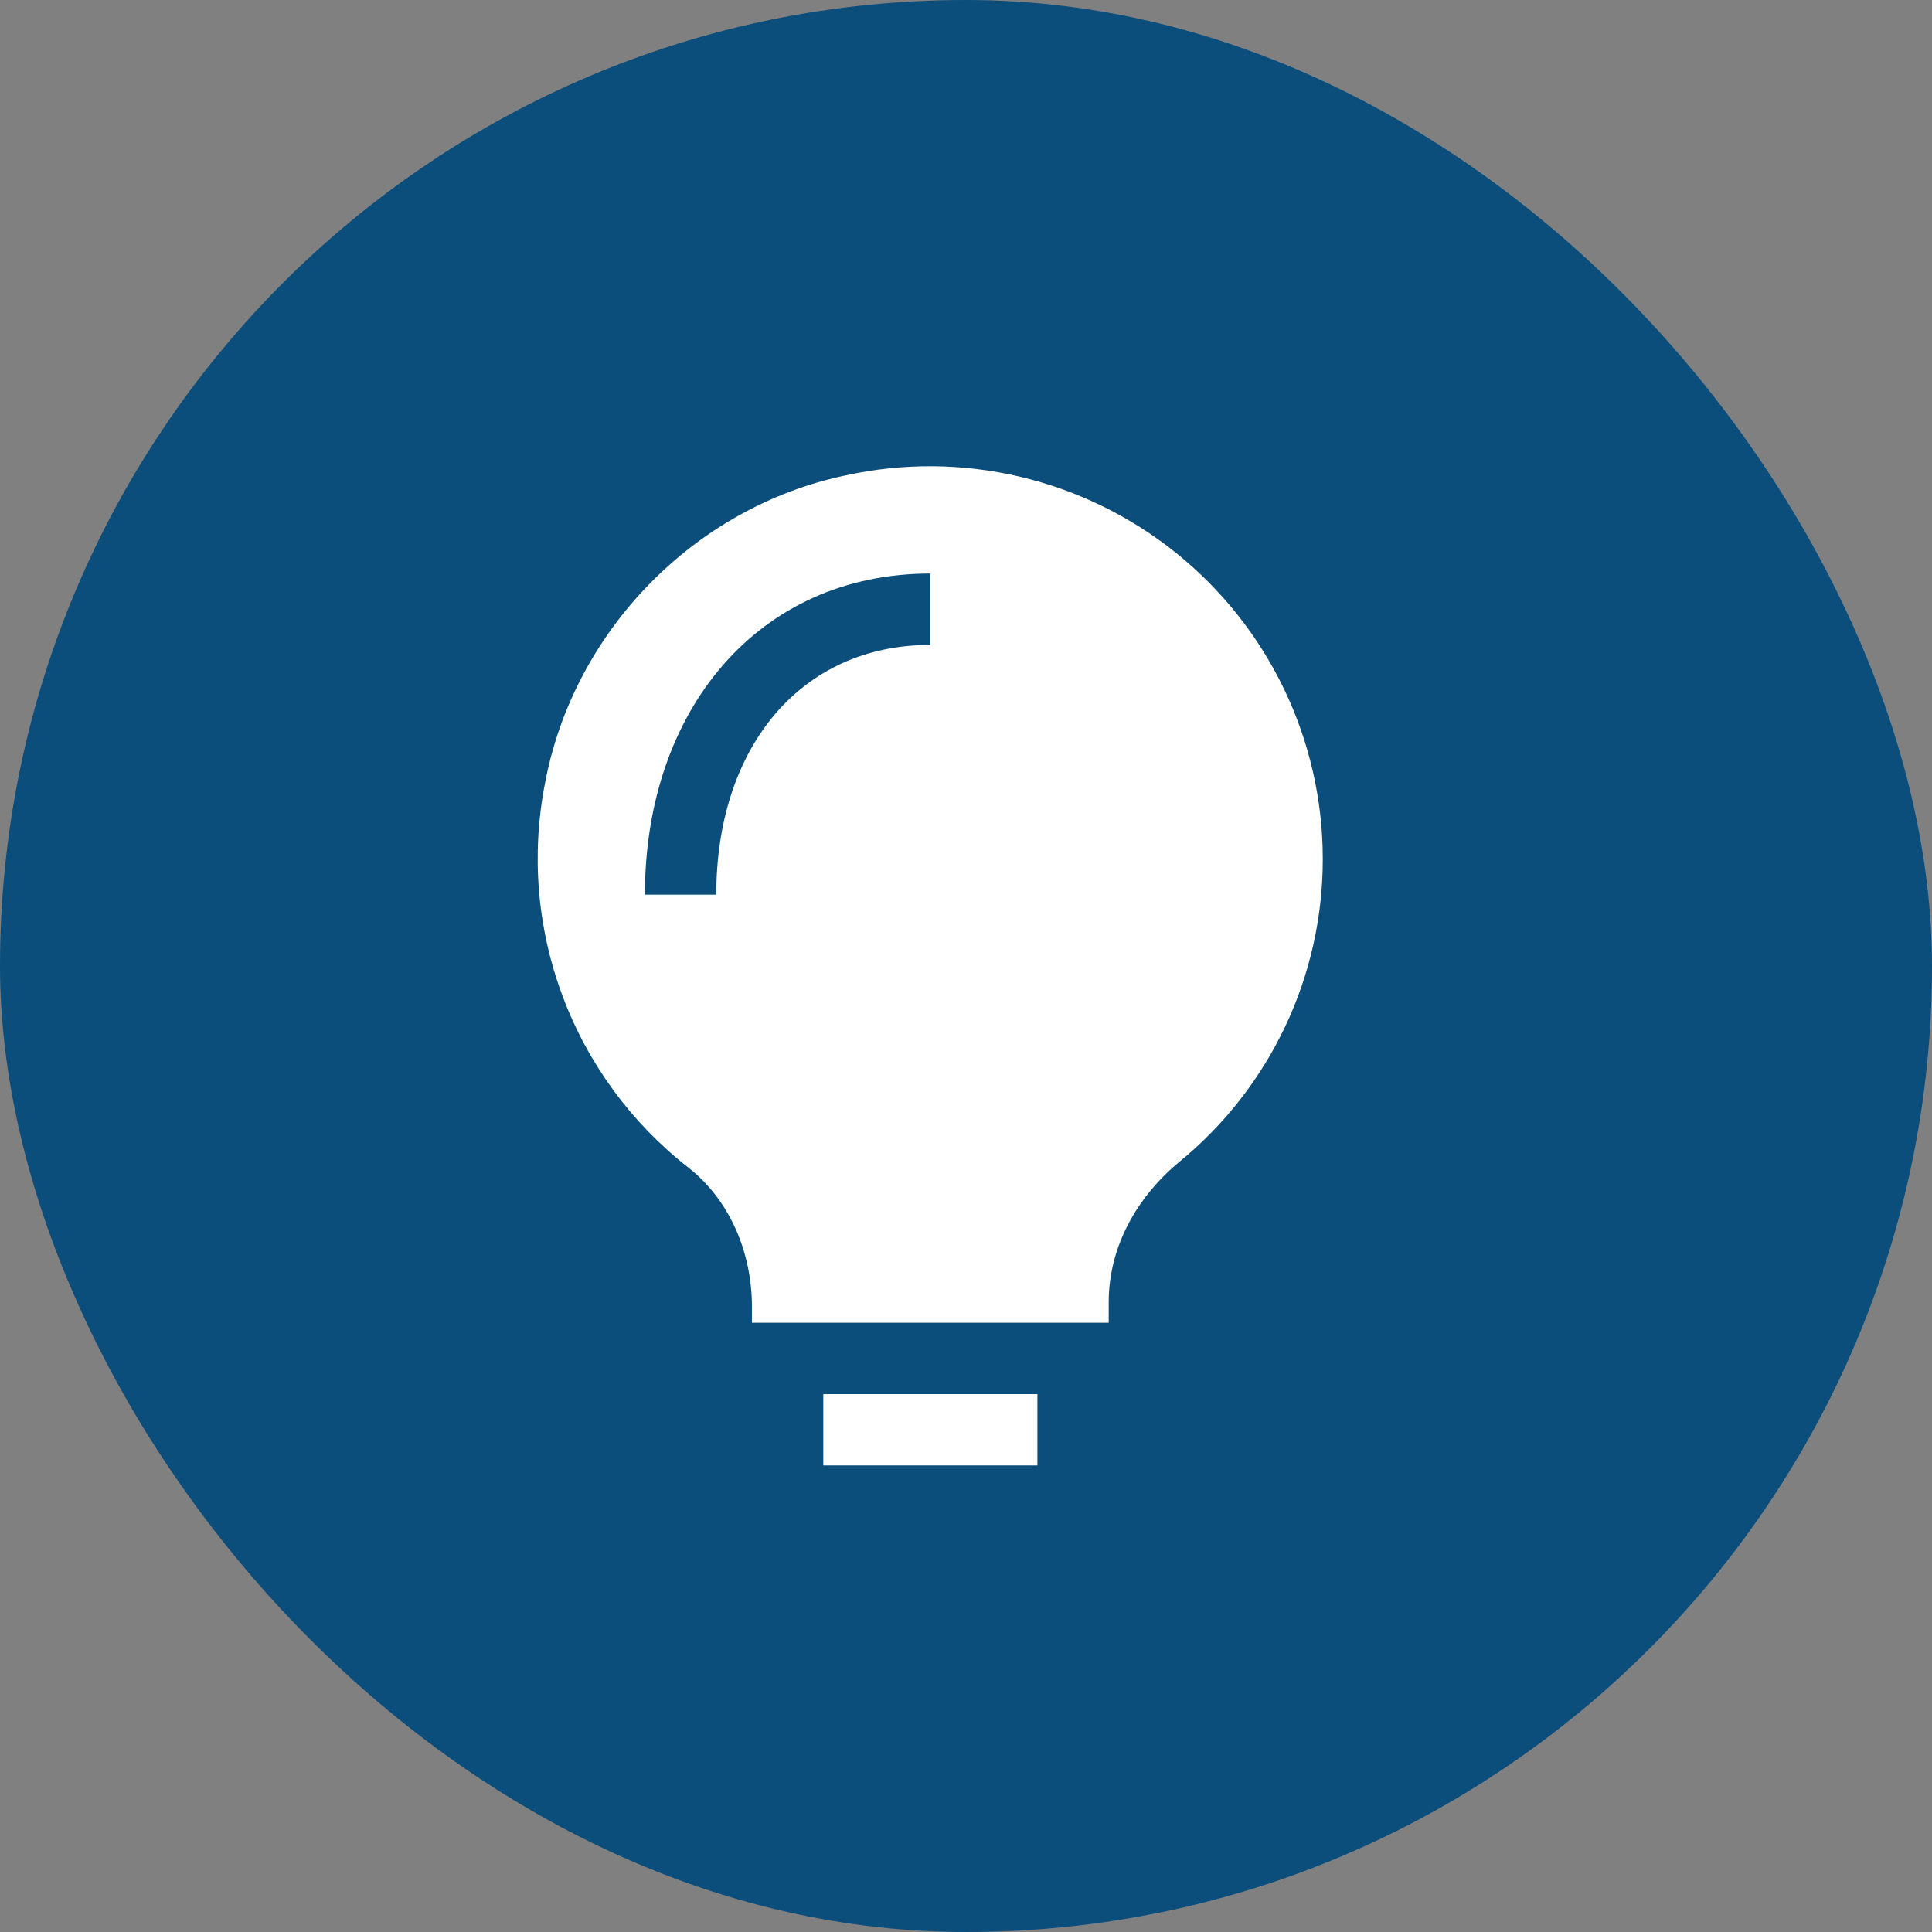
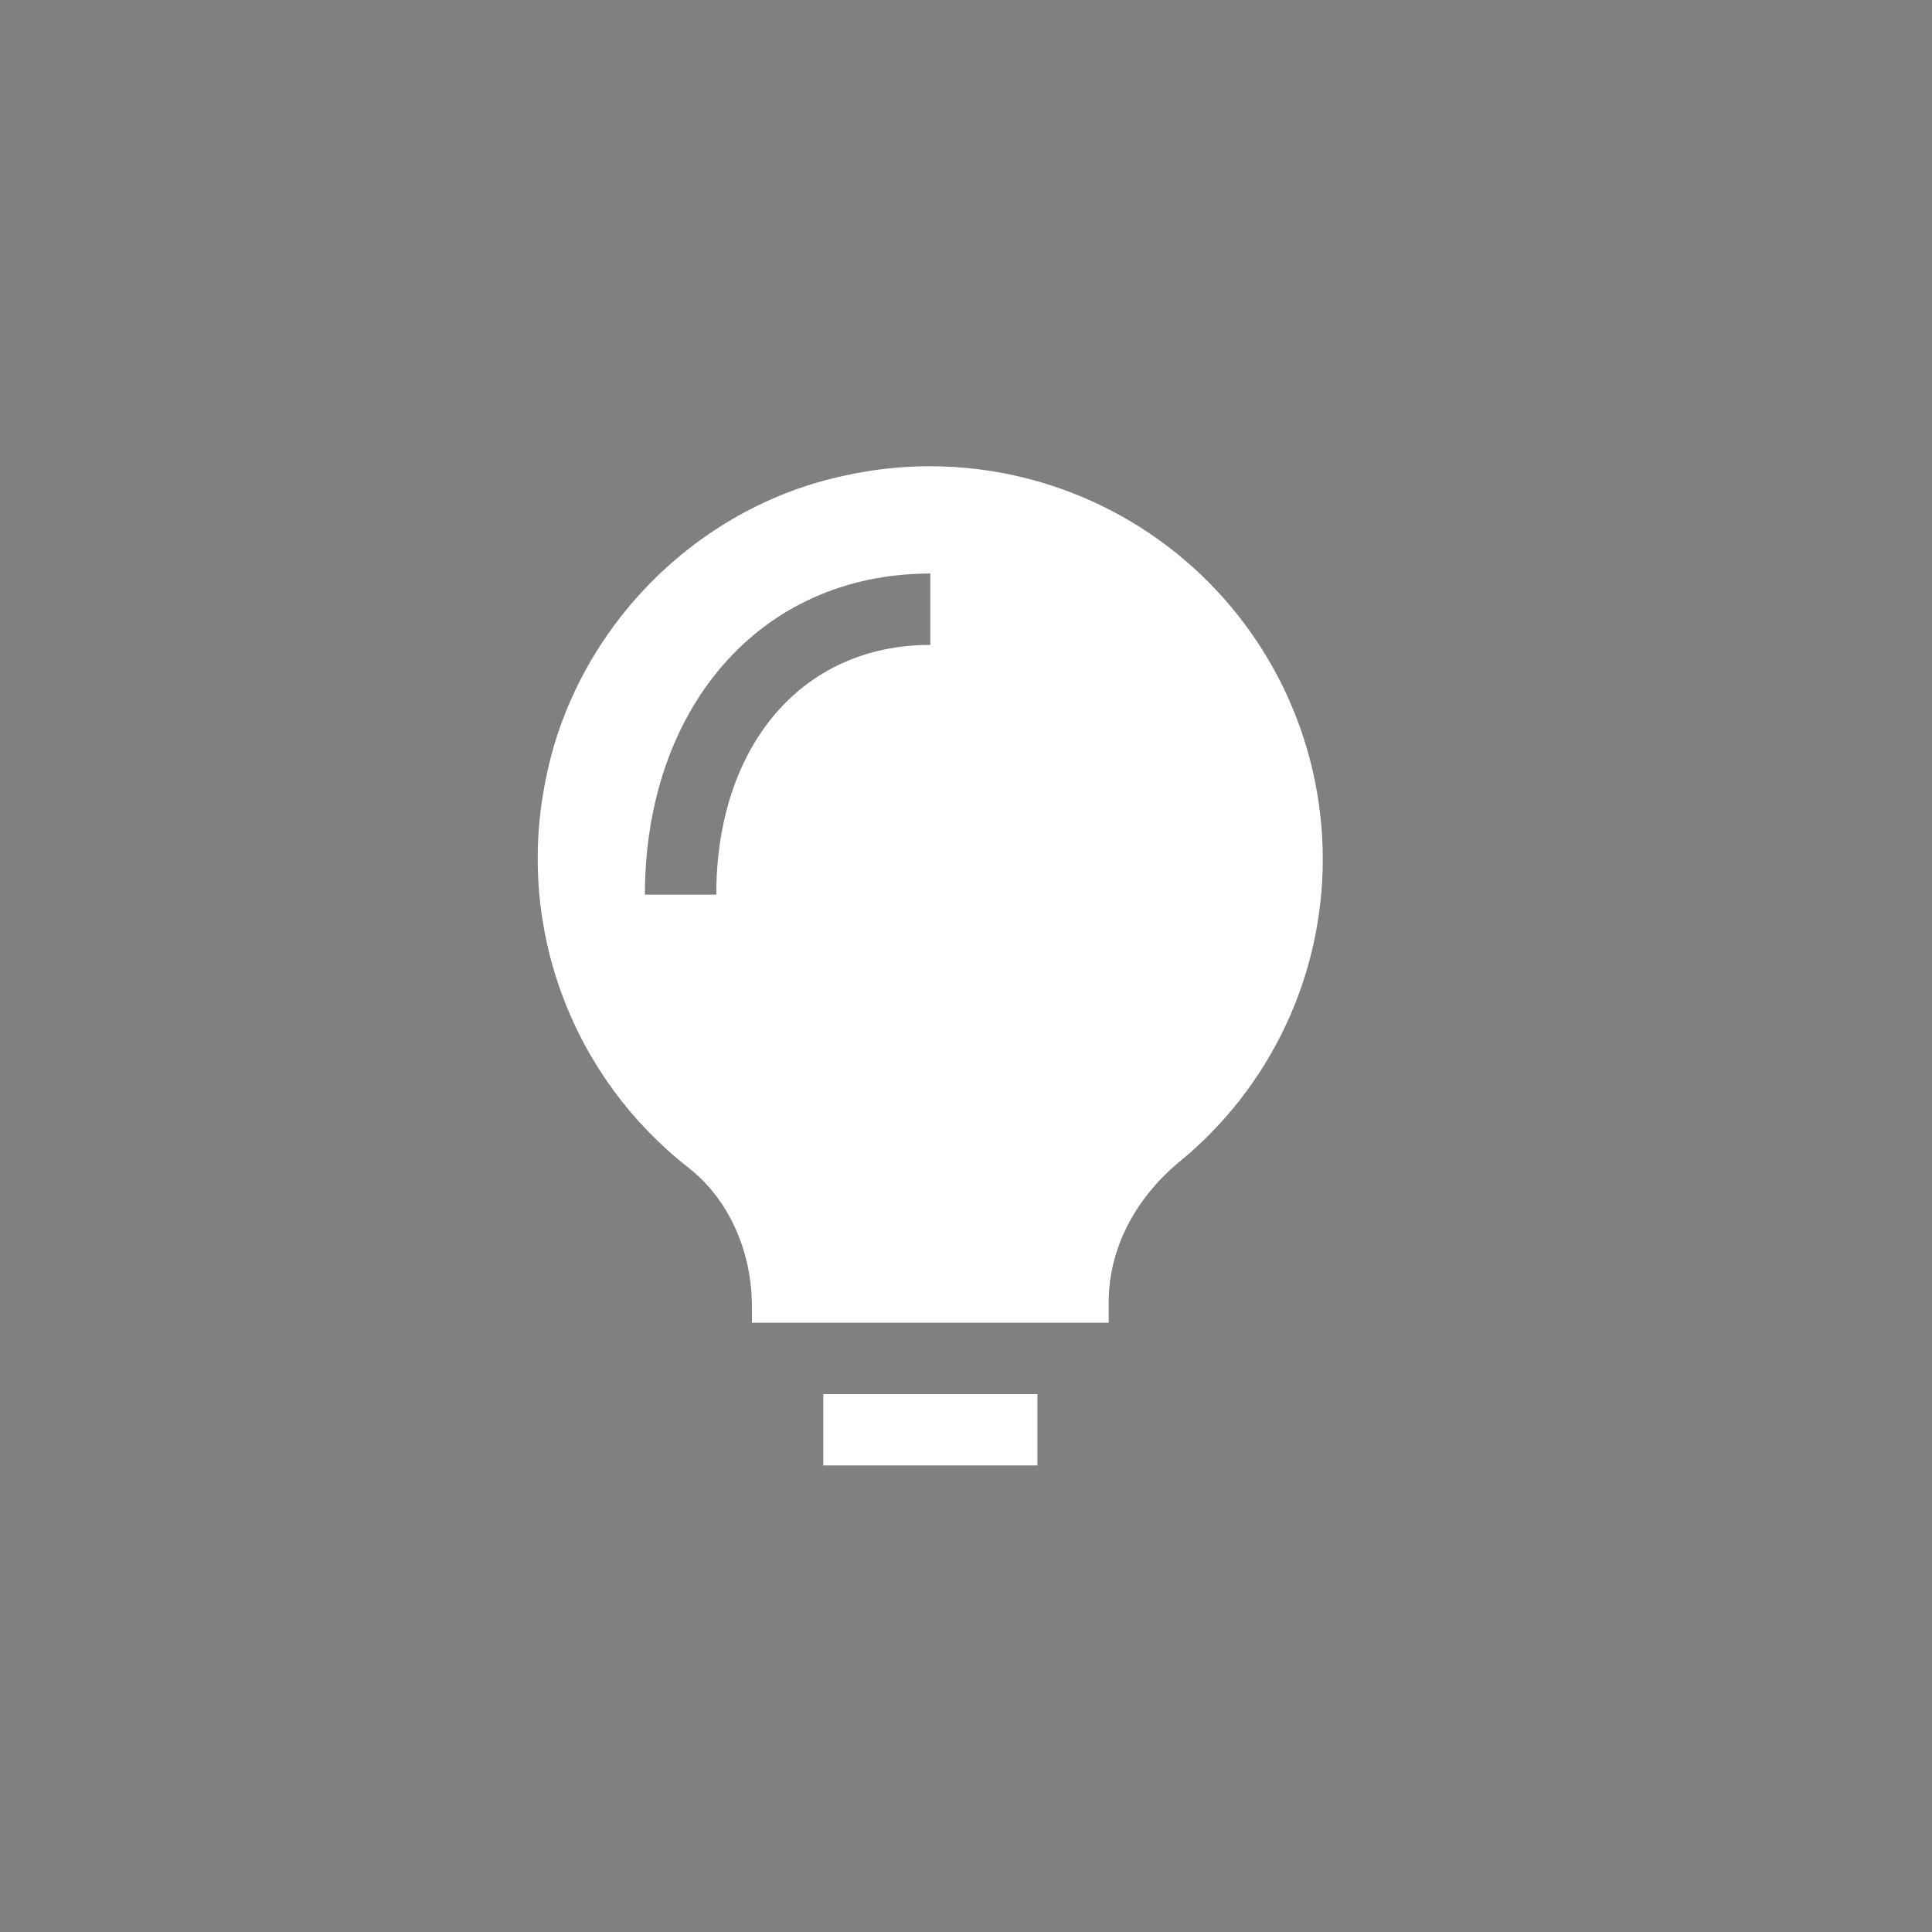
<svg xmlns="http://www.w3.org/2000/svg" width="51" height="51" viewBox="0 0 51 51" fill="none">
  <rect x="0" y="0" width="51" height="51" fill="#808080" stroke="none" />
-   <rect width="51" height="51" rx="25.5" fill="#0B4D7B" />
  <path d="M21.733 38.684V36.801H27.385V38.684H21.733ZM34.918 22.674C34.919 24.202 34.581 25.712 33.928 27.093C33.274 28.474 32.323 29.694 31.141 30.662C30.013 31.593 29.267 32.91 29.267 34.373V34.917H19.849V34.495C19.849 33.083 19.279 31.689 18.166 30.817C16.662 29.641 15.514 28.072 14.847 26.284C14.179 24.496 14.02 22.558 14.385 20.685C15.131 16.67 18.326 13.383 22.324 12.549C23.839 12.216 25.408 12.228 26.917 12.582C28.427 12.937 29.837 13.625 31.046 14.596C32.254 15.568 33.229 16.798 33.899 18.196C34.569 19.594 34.917 21.124 34.918 22.674ZM18.908 23.616C18.908 19.723 21.142 17.024 24.558 17.024V15.14C20.013 15.14 17.024 18.753 17.024 23.616H18.908Z" fill="white" />
</svg>